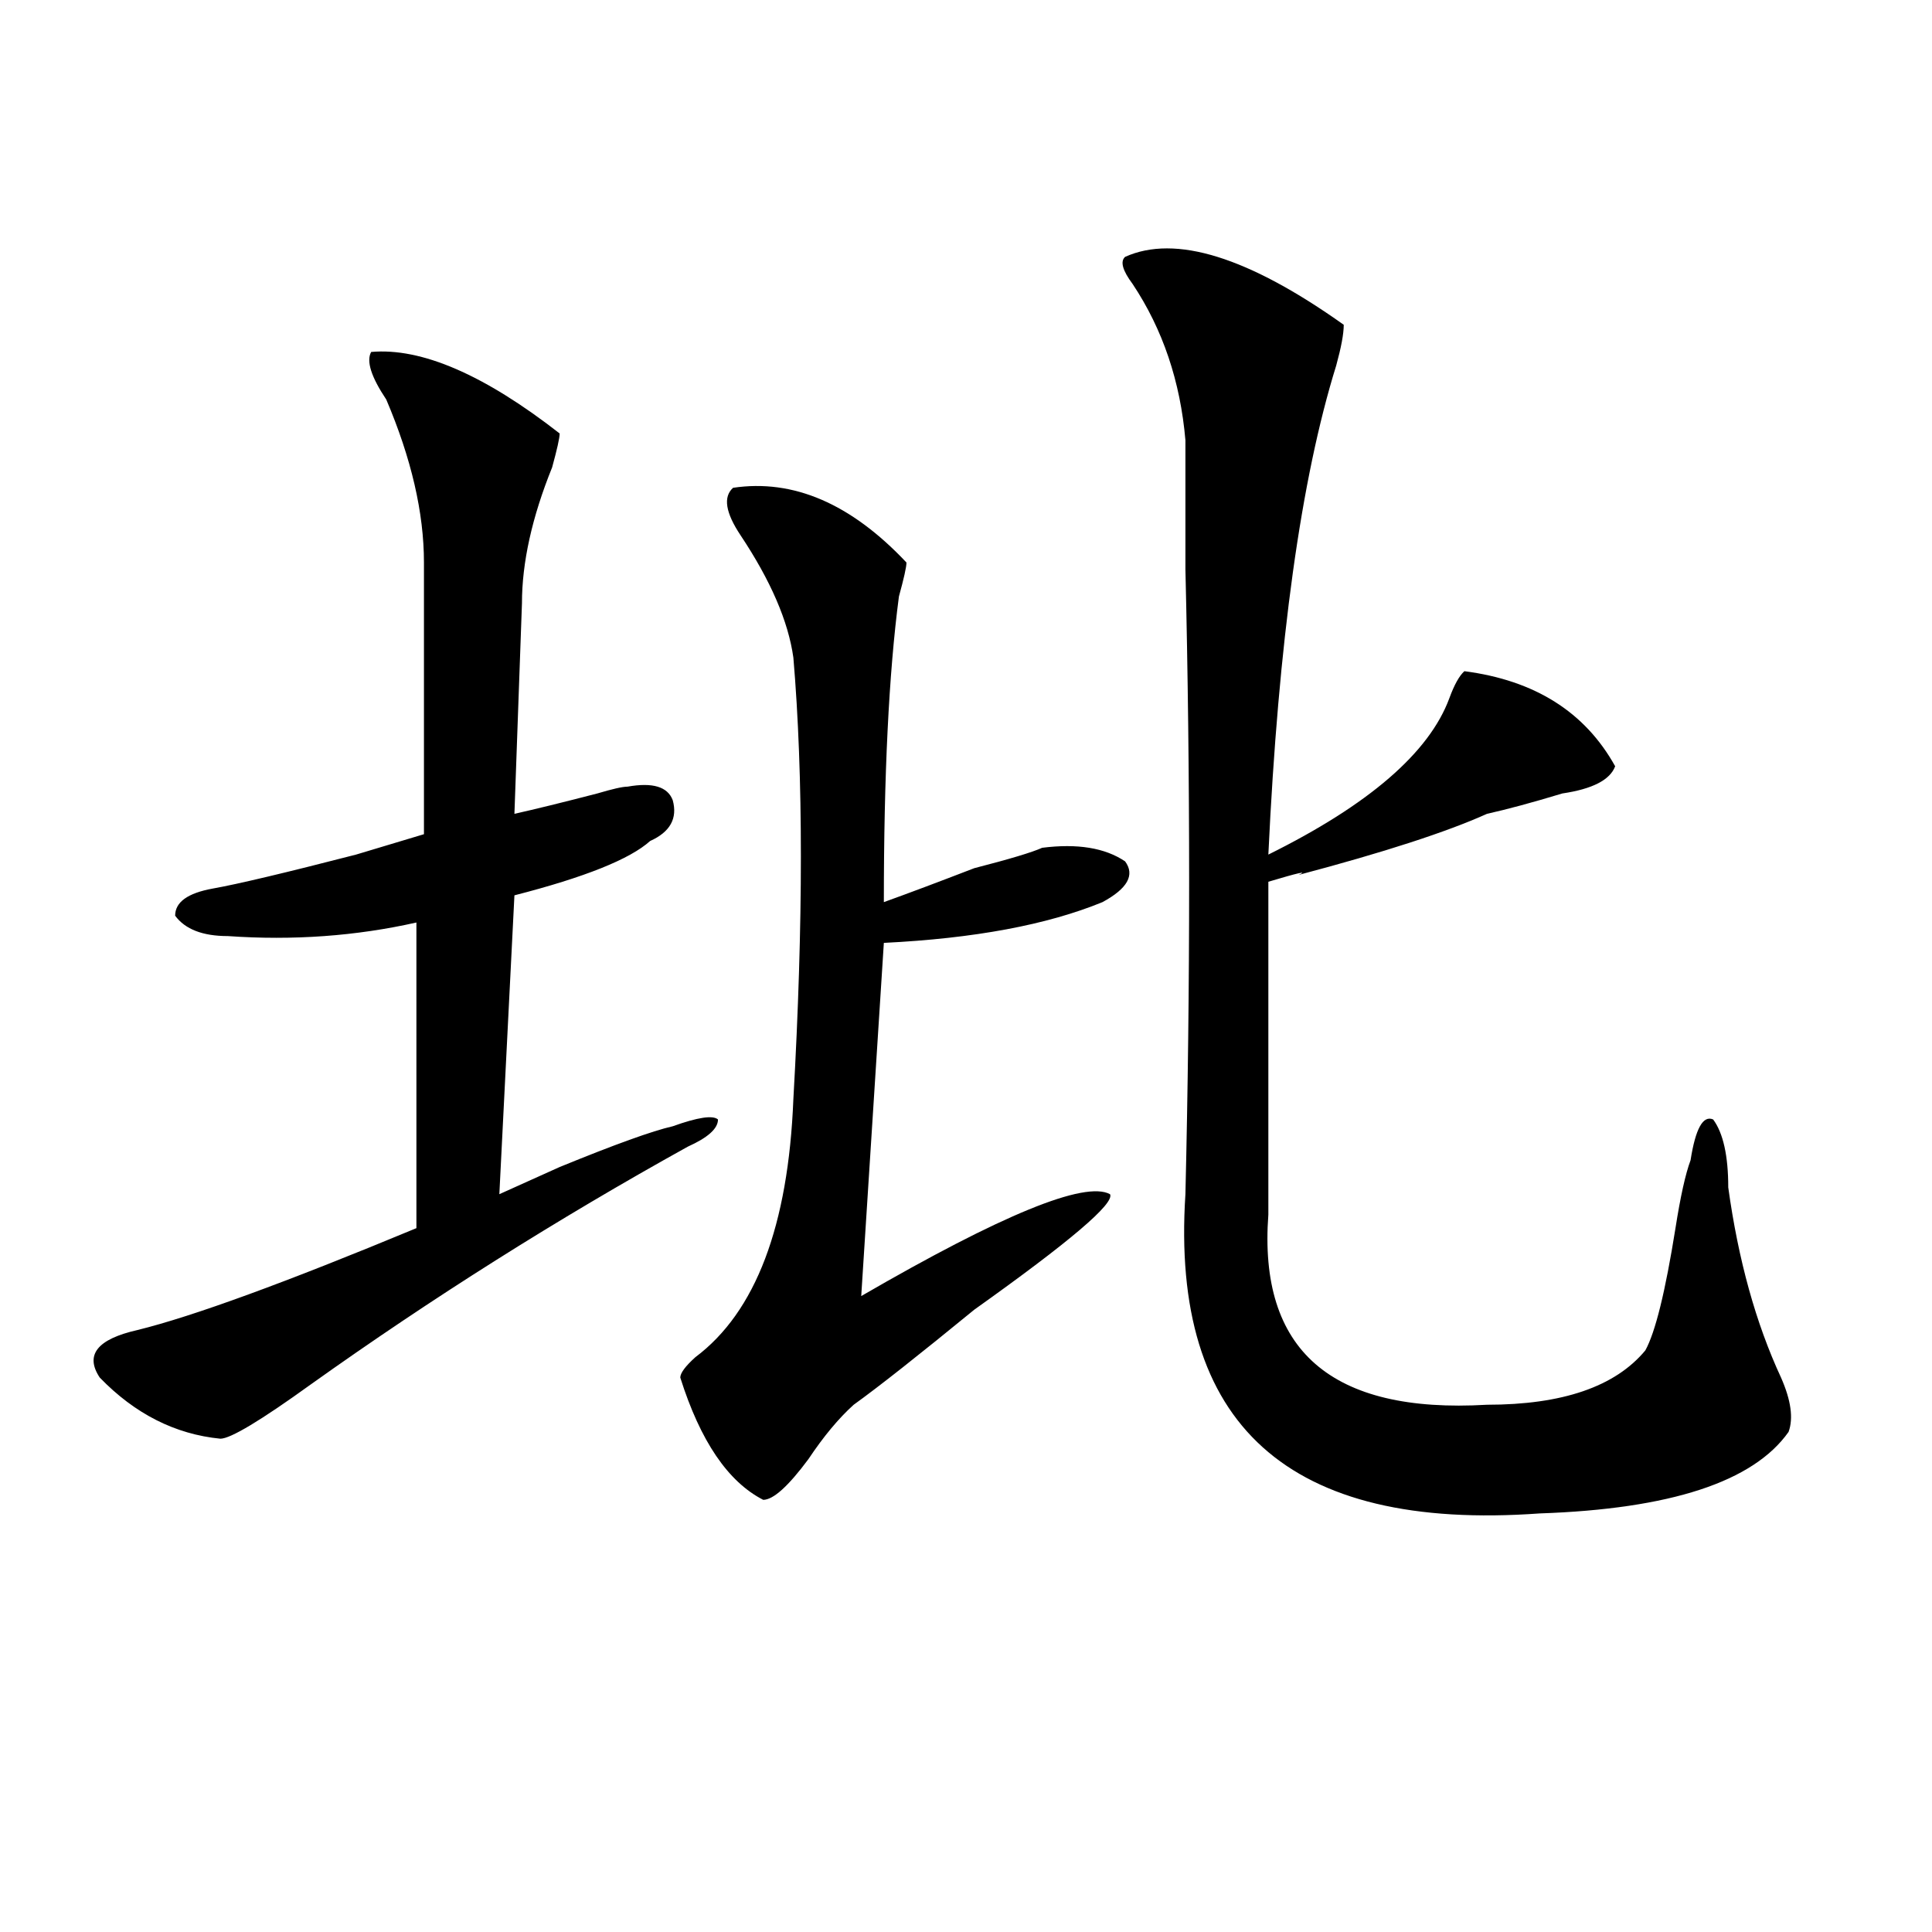
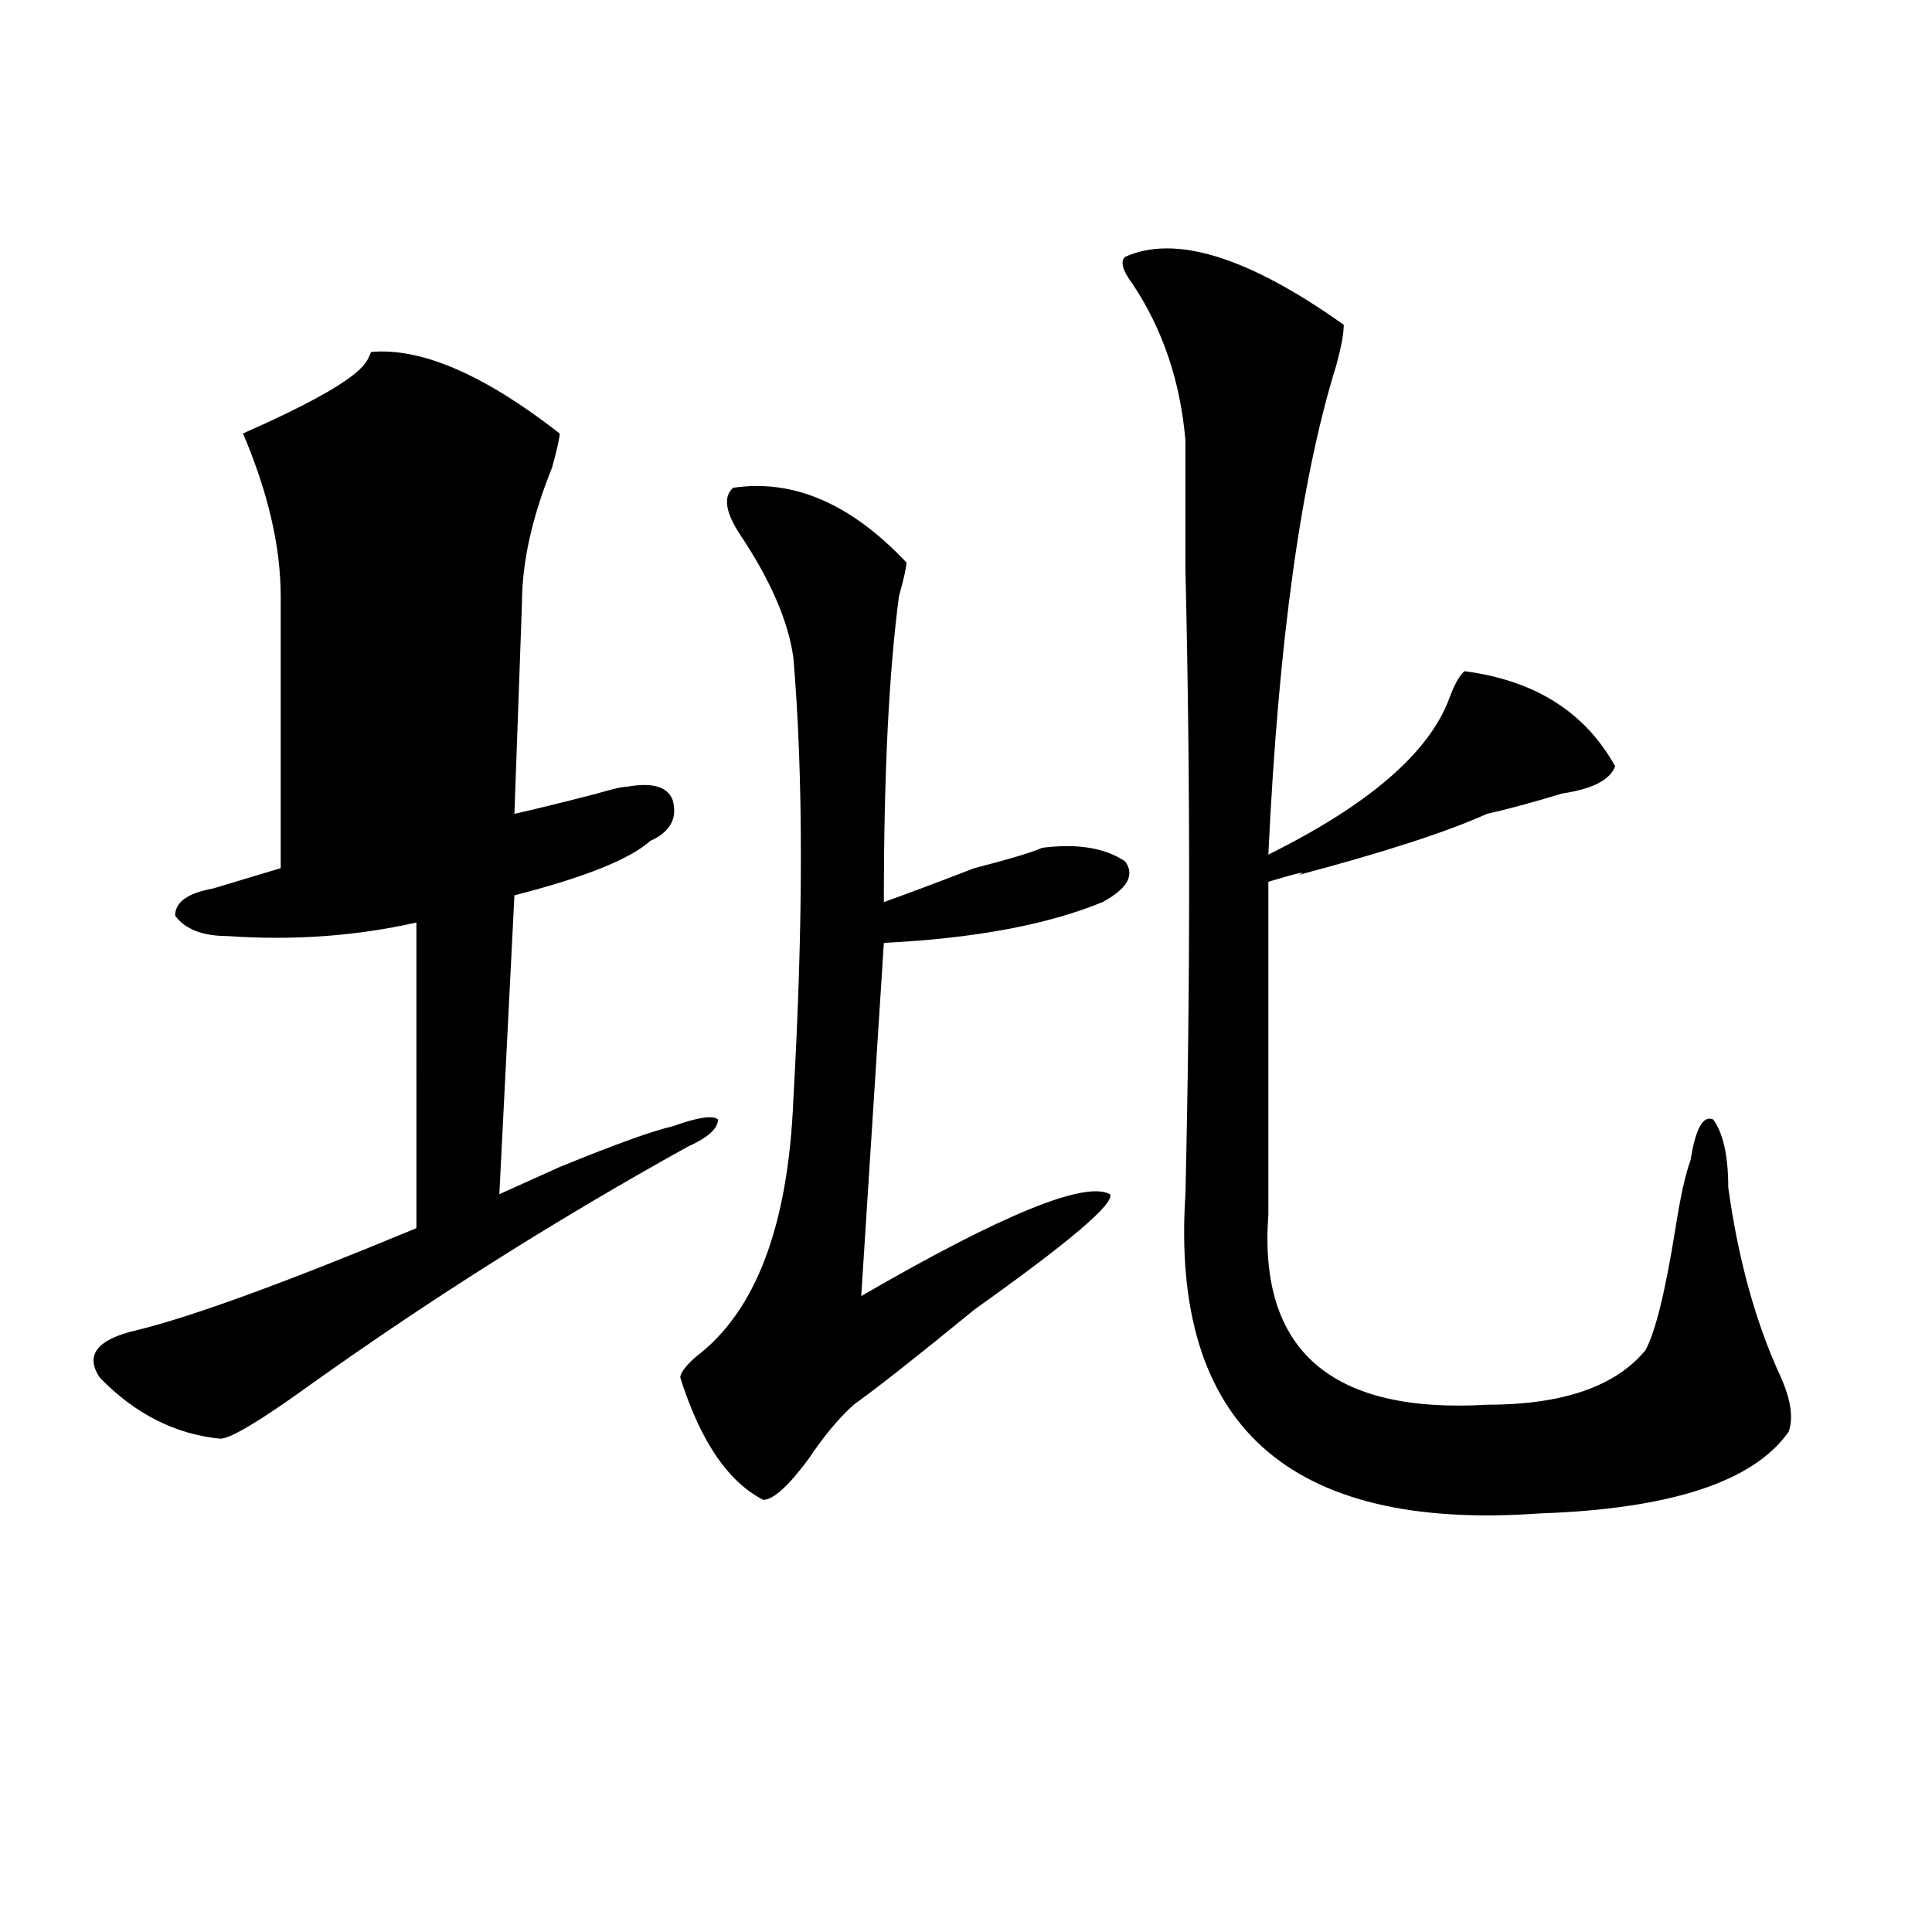
<svg xmlns="http://www.w3.org/2000/svg" version="1.1" id="图层_1" x="0px" y="0px" width="1000px" height="1000px" viewBox="0 0 1000 1000" enable-background="new 0 0 1000 1000" xml:space="preserve">
-   <path d="M192.117,182.172c25.976-2.308,58.535,11.755,97.559,42.188c0,2.362-1.341,8.239-3.902,17.578  c-10.427,25.818-15.609,49.219-15.609,70.313l-3.902,108.984c10.366-2.307,24.694-5.822,42.926-10.547  c7.805-2.307,12.987-3.516,15.609-3.516c12.987-2.307,20.792,0,23.414,7.031c2.562,9.394-1.341,16.425-11.707,21.094  c-10.427,9.394-33.841,18.787-70.242,28.125l-7.805,154.688c5.183-2.307,15.609-7.031,31.219-14.063  c28.597-11.7,48.108-18.731,58.535-21.094c12.987-4.669,20.792-5.822,23.414-3.516c0,4.725-5.243,9.394-15.609,14.063  c-67.681,37.519-132.68,78.553-195.117,123.047c-26.036,18.787-41.646,28.125-46.828,28.125  c-23.414-2.307-44.267-12.854-62.438-31.641c-7.805-11.7-1.341-19.885,19.512-24.609c28.597-7.031,76.706-24.609,144.387-52.734  V477.484c-31.219,7.031-63.778,9.394-97.559,7.031c-13.048,0-22.134-3.516-27.316-10.547c0-7.031,6.464-11.7,19.512-14.063  c12.987-2.307,37.683-8.185,74.145-17.578c15.609-4.669,27.316-8.185,35.121-10.547c0-49.219,0-96.075,0-140.625  c0-25.763-6.524-53.888-19.512-84.375C192.117,195.081,189.495,186.896,192.117,182.172z M379.43,252.484  c31.219-4.669,61.097,8.239,89.754,38.672c0,2.362-1.341,8.24-3.902,17.578c-5.243,39.881-7.805,92.615-7.805,158.203  c12.987-4.669,28.597-10.547,46.828-17.578c18.171-4.669,29.878-8.185,35.121-10.547c18.171-2.307,32.499,0,42.926,7.031  c5.183,7.031,1.28,14.063-11.707,21.094c-28.657,11.756-66.34,18.787-113.168,21.094L445.77,670.844  c72.804-42.188,115.729-59.766,128.777-52.734c2.562,4.725-20.853,24.609-70.242,59.766c-28.657,23.456-49.45,39.881-62.438,49.219  c-7.805,7.031-15.609,16.425-23.414,28.125c-10.427,14.063-18.231,21.094-23.414,21.094c-18.231-9.338-32.56-30.432-42.926-63.281  c0-2.307,2.562-5.822,7.805-10.547c31.219-23.4,48.108-67.95,50.73-133.594c5.183-91.406,5.183-167.541,0-228.516  c-2.622-18.731-11.707-39.825-27.316-63.281C375.527,265.394,374.187,257.208,379.43,252.484z M582.352,132.953  c25.976-11.7,63.718,0,113.168,35.156c0,4.724-1.341,11.755-3.902,21.094c-18.231,58.612-29.938,142.987-35.121,253.125  c52.011-25.763,83.229-52.734,93.656-80.859c2.562-7.031,5.183-11.7,7.805-14.063c36.401,4.725,62.438,21.094,78.047,49.219  c-2.622,7.031-11.707,11.756-27.316,14.063c-15.609,4.725-28.657,8.24-39.023,10.547c-20.853,9.394-53.353,19.94-97.559,31.641  c5.183-2.307,0-1.153-15.609,3.516v172.266c-5.243,70.313,32.499,103.162,113.168,98.438c39.023,0,66.34-9.338,81.949-28.125  c5.183-9.338,10.366-30.432,15.609-63.281c2.562-16.369,5.183-28.125,7.805-35.156c2.562-16.369,6.464-23.4,11.707-21.094  c5.183,7.031,7.805,18.787,7.805,35.156c5.183,37.519,14.269,70.313,27.316,98.438c5.183,11.756,6.464,21.094,3.902,28.125  c-18.231,25.818-61.157,39.881-128.777,42.188c-130.118,9.394-191.215-45.703-183.41-165.234c2.562-107.775,2.562-215.606,0-323.438  c0-32.794,0-55.042,0-66.797c-2.622-30.433-11.707-57.403-27.316-80.859C581.011,139.984,579.729,135.315,582.352,132.953z" />
+   <path d="M192.117,182.172c25.976-2.308,58.535,11.755,97.559,42.188c0,2.362-1.341,8.239-3.902,17.578  c-10.427,25.818-15.609,49.219-15.609,70.313l-3.902,108.984c10.366-2.307,24.694-5.822,42.926-10.547  c7.805-2.307,12.987-3.516,15.609-3.516c12.987-2.307,20.792,0,23.414,7.031c2.562,9.394-1.341,16.425-11.707,21.094  c-10.427,9.394-33.841,18.787-70.242,28.125l-7.805,154.688c5.183-2.307,15.609-7.031,31.219-14.063  c28.597-11.7,48.108-18.731,58.535-21.094c12.987-4.669,20.792-5.822,23.414-3.516c0,4.725-5.243,9.394-15.609,14.063  c-67.681,37.519-132.68,78.553-195.117,123.047c-26.036,18.787-41.646,28.125-46.828,28.125  c-23.414-2.307-44.267-12.854-62.438-31.641c-7.805-11.7-1.341-19.885,19.512-24.609c28.597-7.031,76.706-24.609,144.387-52.734  V477.484c-31.219,7.031-63.778,9.394-97.559,7.031c-13.048,0-22.134-3.516-27.316-10.547c0-7.031,6.464-11.7,19.512-14.063  c15.609-4.669,27.316-8.185,35.121-10.547c0-49.219,0-96.075,0-140.625  c0-25.763-6.524-53.888-19.512-84.375C192.117,195.081,189.495,186.896,192.117,182.172z M379.43,252.484  c31.219-4.669,61.097,8.239,89.754,38.672c0,2.362-1.341,8.24-3.902,17.578c-5.243,39.881-7.805,92.615-7.805,158.203  c12.987-4.669,28.597-10.547,46.828-17.578c18.171-4.669,29.878-8.185,35.121-10.547c18.171-2.307,32.499,0,42.926,7.031  c5.183,7.031,1.28,14.063-11.707,21.094c-28.657,11.756-66.34,18.787-113.168,21.094L445.77,670.844  c72.804-42.188,115.729-59.766,128.777-52.734c2.562,4.725-20.853,24.609-70.242,59.766c-28.657,23.456-49.45,39.881-62.438,49.219  c-7.805,7.031-15.609,16.425-23.414,28.125c-10.427,14.063-18.231,21.094-23.414,21.094c-18.231-9.338-32.56-30.432-42.926-63.281  c0-2.307,2.562-5.822,7.805-10.547c31.219-23.4,48.108-67.95,50.73-133.594c5.183-91.406,5.183-167.541,0-228.516  c-2.622-18.731-11.707-39.825-27.316-63.281C375.527,265.394,374.187,257.208,379.43,252.484z M582.352,132.953  c25.976-11.7,63.718,0,113.168,35.156c0,4.724-1.341,11.755-3.902,21.094c-18.231,58.612-29.938,142.987-35.121,253.125  c52.011-25.763,83.229-52.734,93.656-80.859c2.562-7.031,5.183-11.7,7.805-14.063c36.401,4.725,62.438,21.094,78.047,49.219  c-2.622,7.031-11.707,11.756-27.316,14.063c-15.609,4.725-28.657,8.24-39.023,10.547c-20.853,9.394-53.353,19.94-97.559,31.641  c5.183-2.307,0-1.153-15.609,3.516v172.266c-5.243,70.313,32.499,103.162,113.168,98.438c39.023,0,66.34-9.338,81.949-28.125  c5.183-9.338,10.366-30.432,15.609-63.281c2.562-16.369,5.183-28.125,7.805-35.156c2.562-16.369,6.464-23.4,11.707-21.094  c5.183,7.031,7.805,18.787,7.805,35.156c5.183,37.519,14.269,70.313,27.316,98.438c5.183,11.756,6.464,21.094,3.902,28.125  c-18.231,25.818-61.157,39.881-128.777,42.188c-130.118,9.394-191.215-45.703-183.41-165.234c2.562-107.775,2.562-215.606,0-323.438  c0-32.794,0-55.042,0-66.797c-2.622-30.433-11.707-57.403-27.316-80.859C581.011,139.984,579.729,135.315,582.352,132.953z" />
</svg>